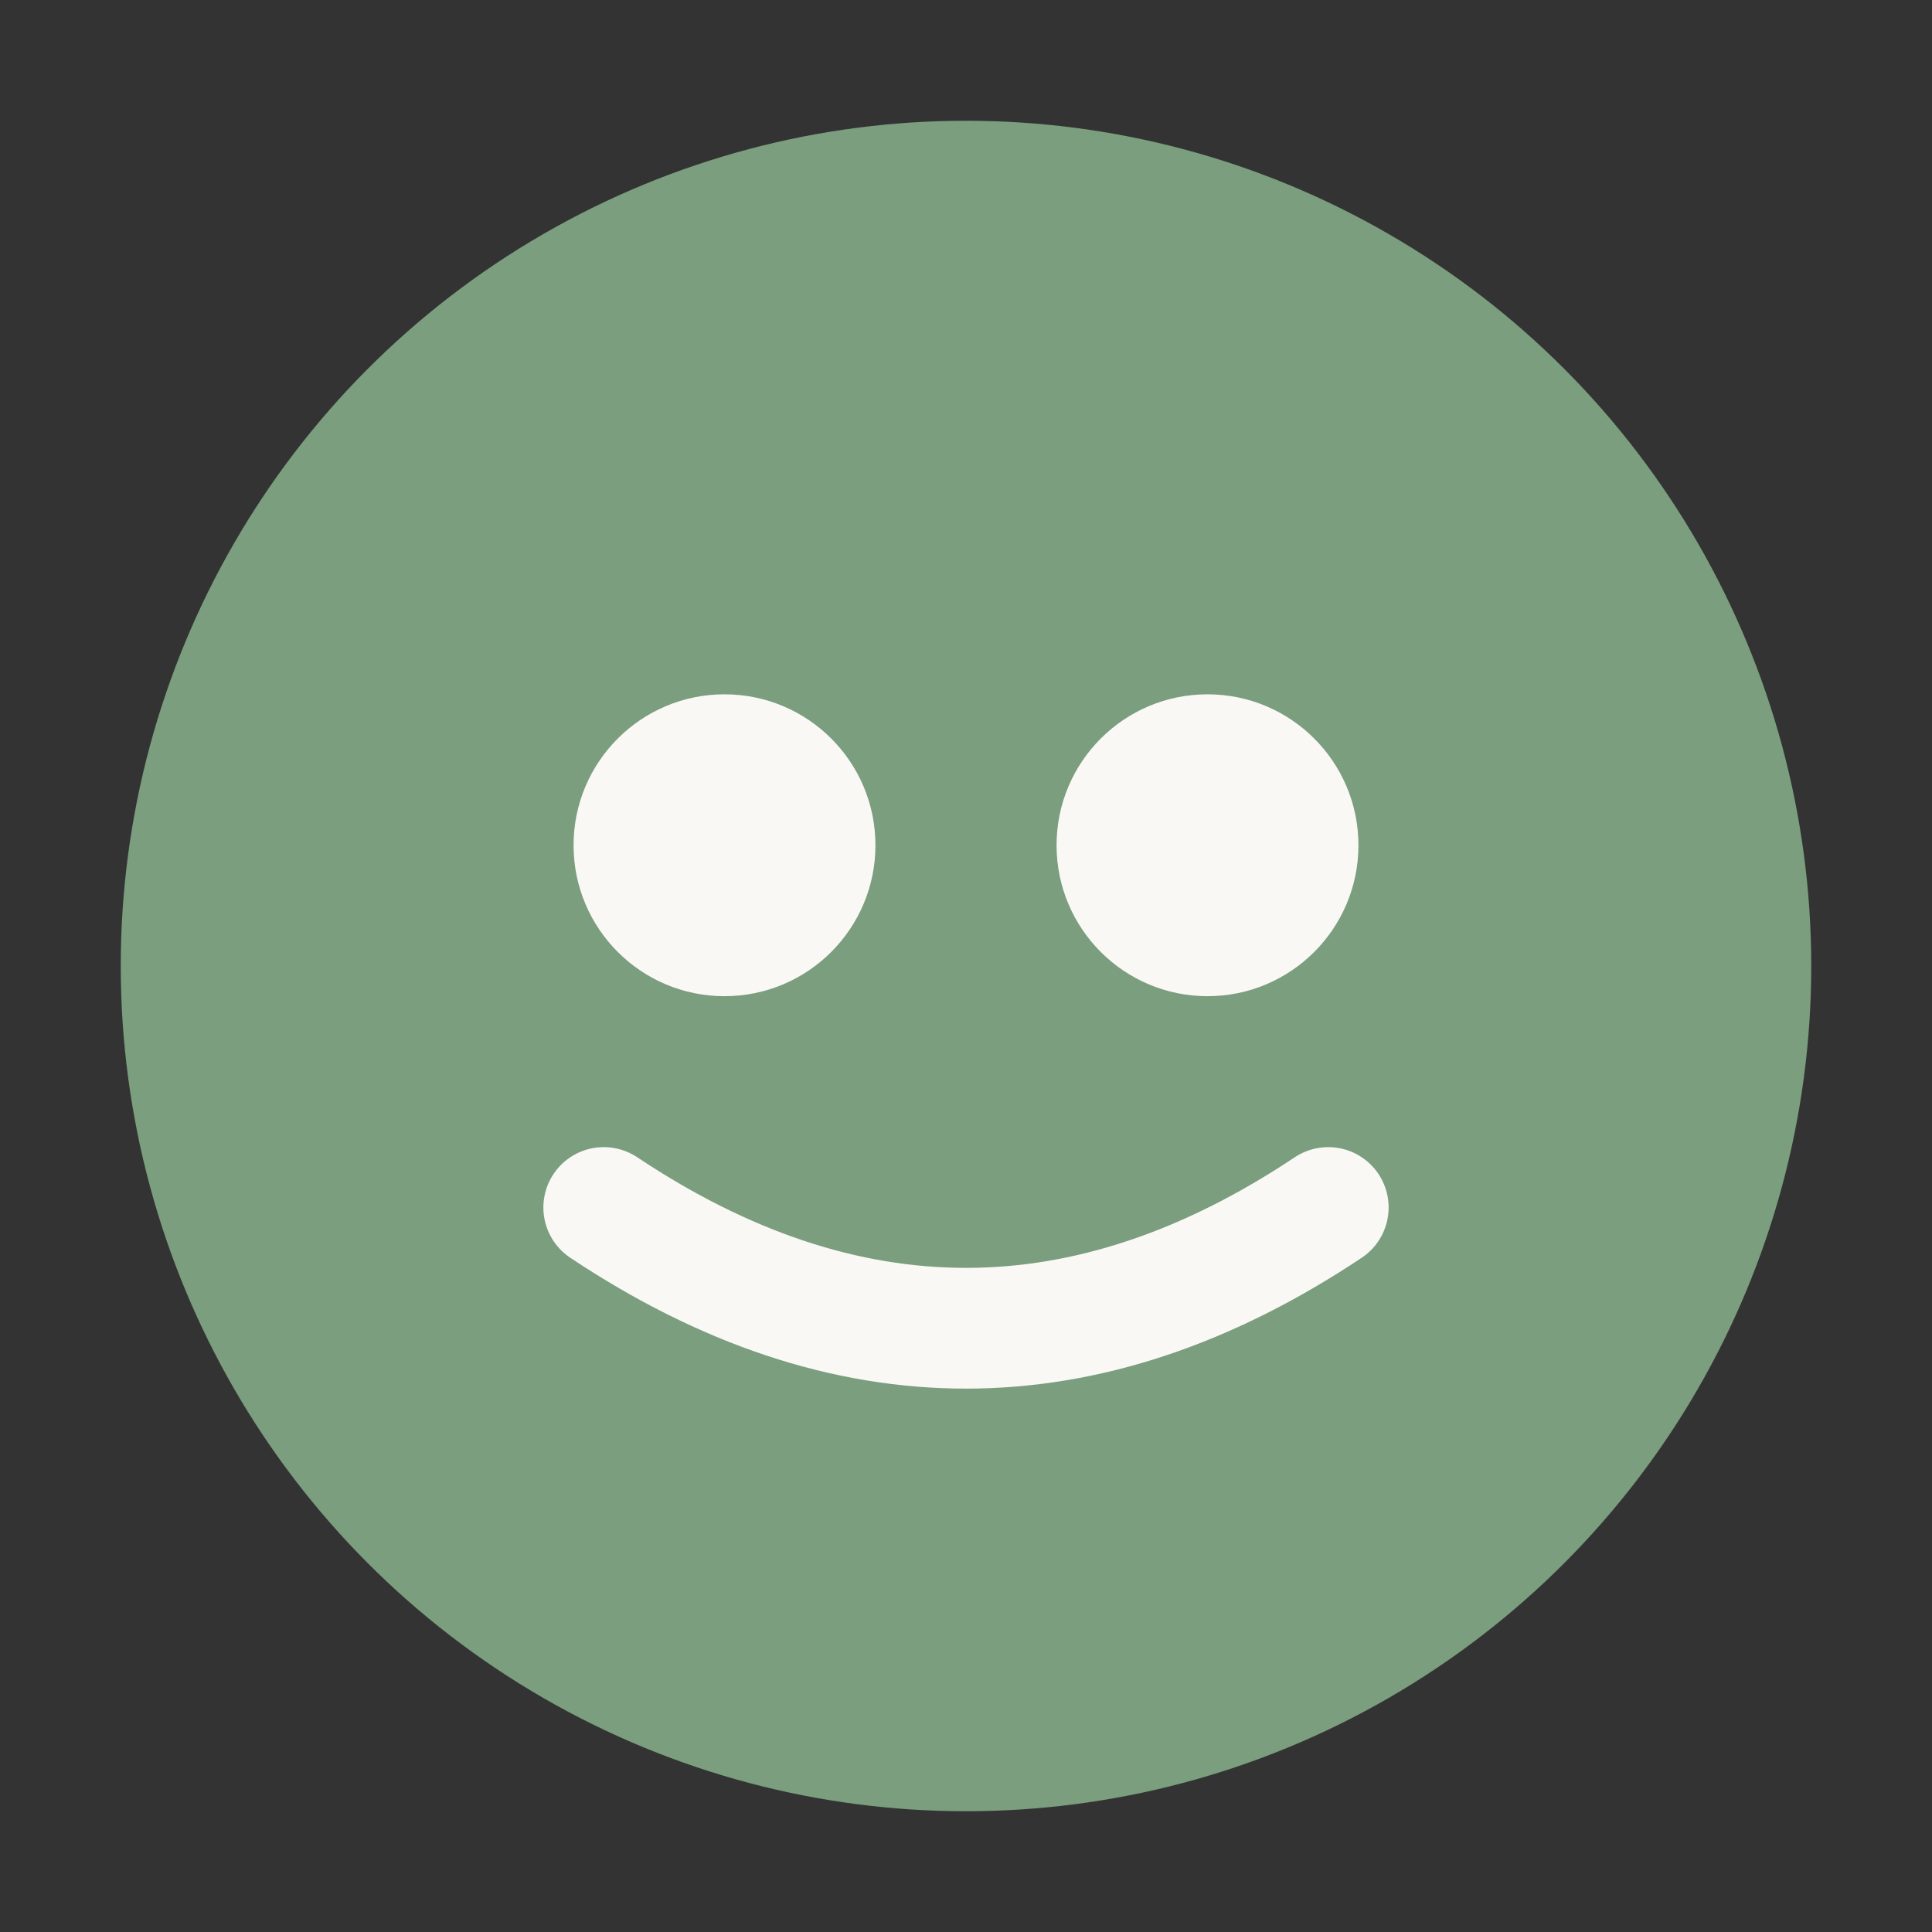
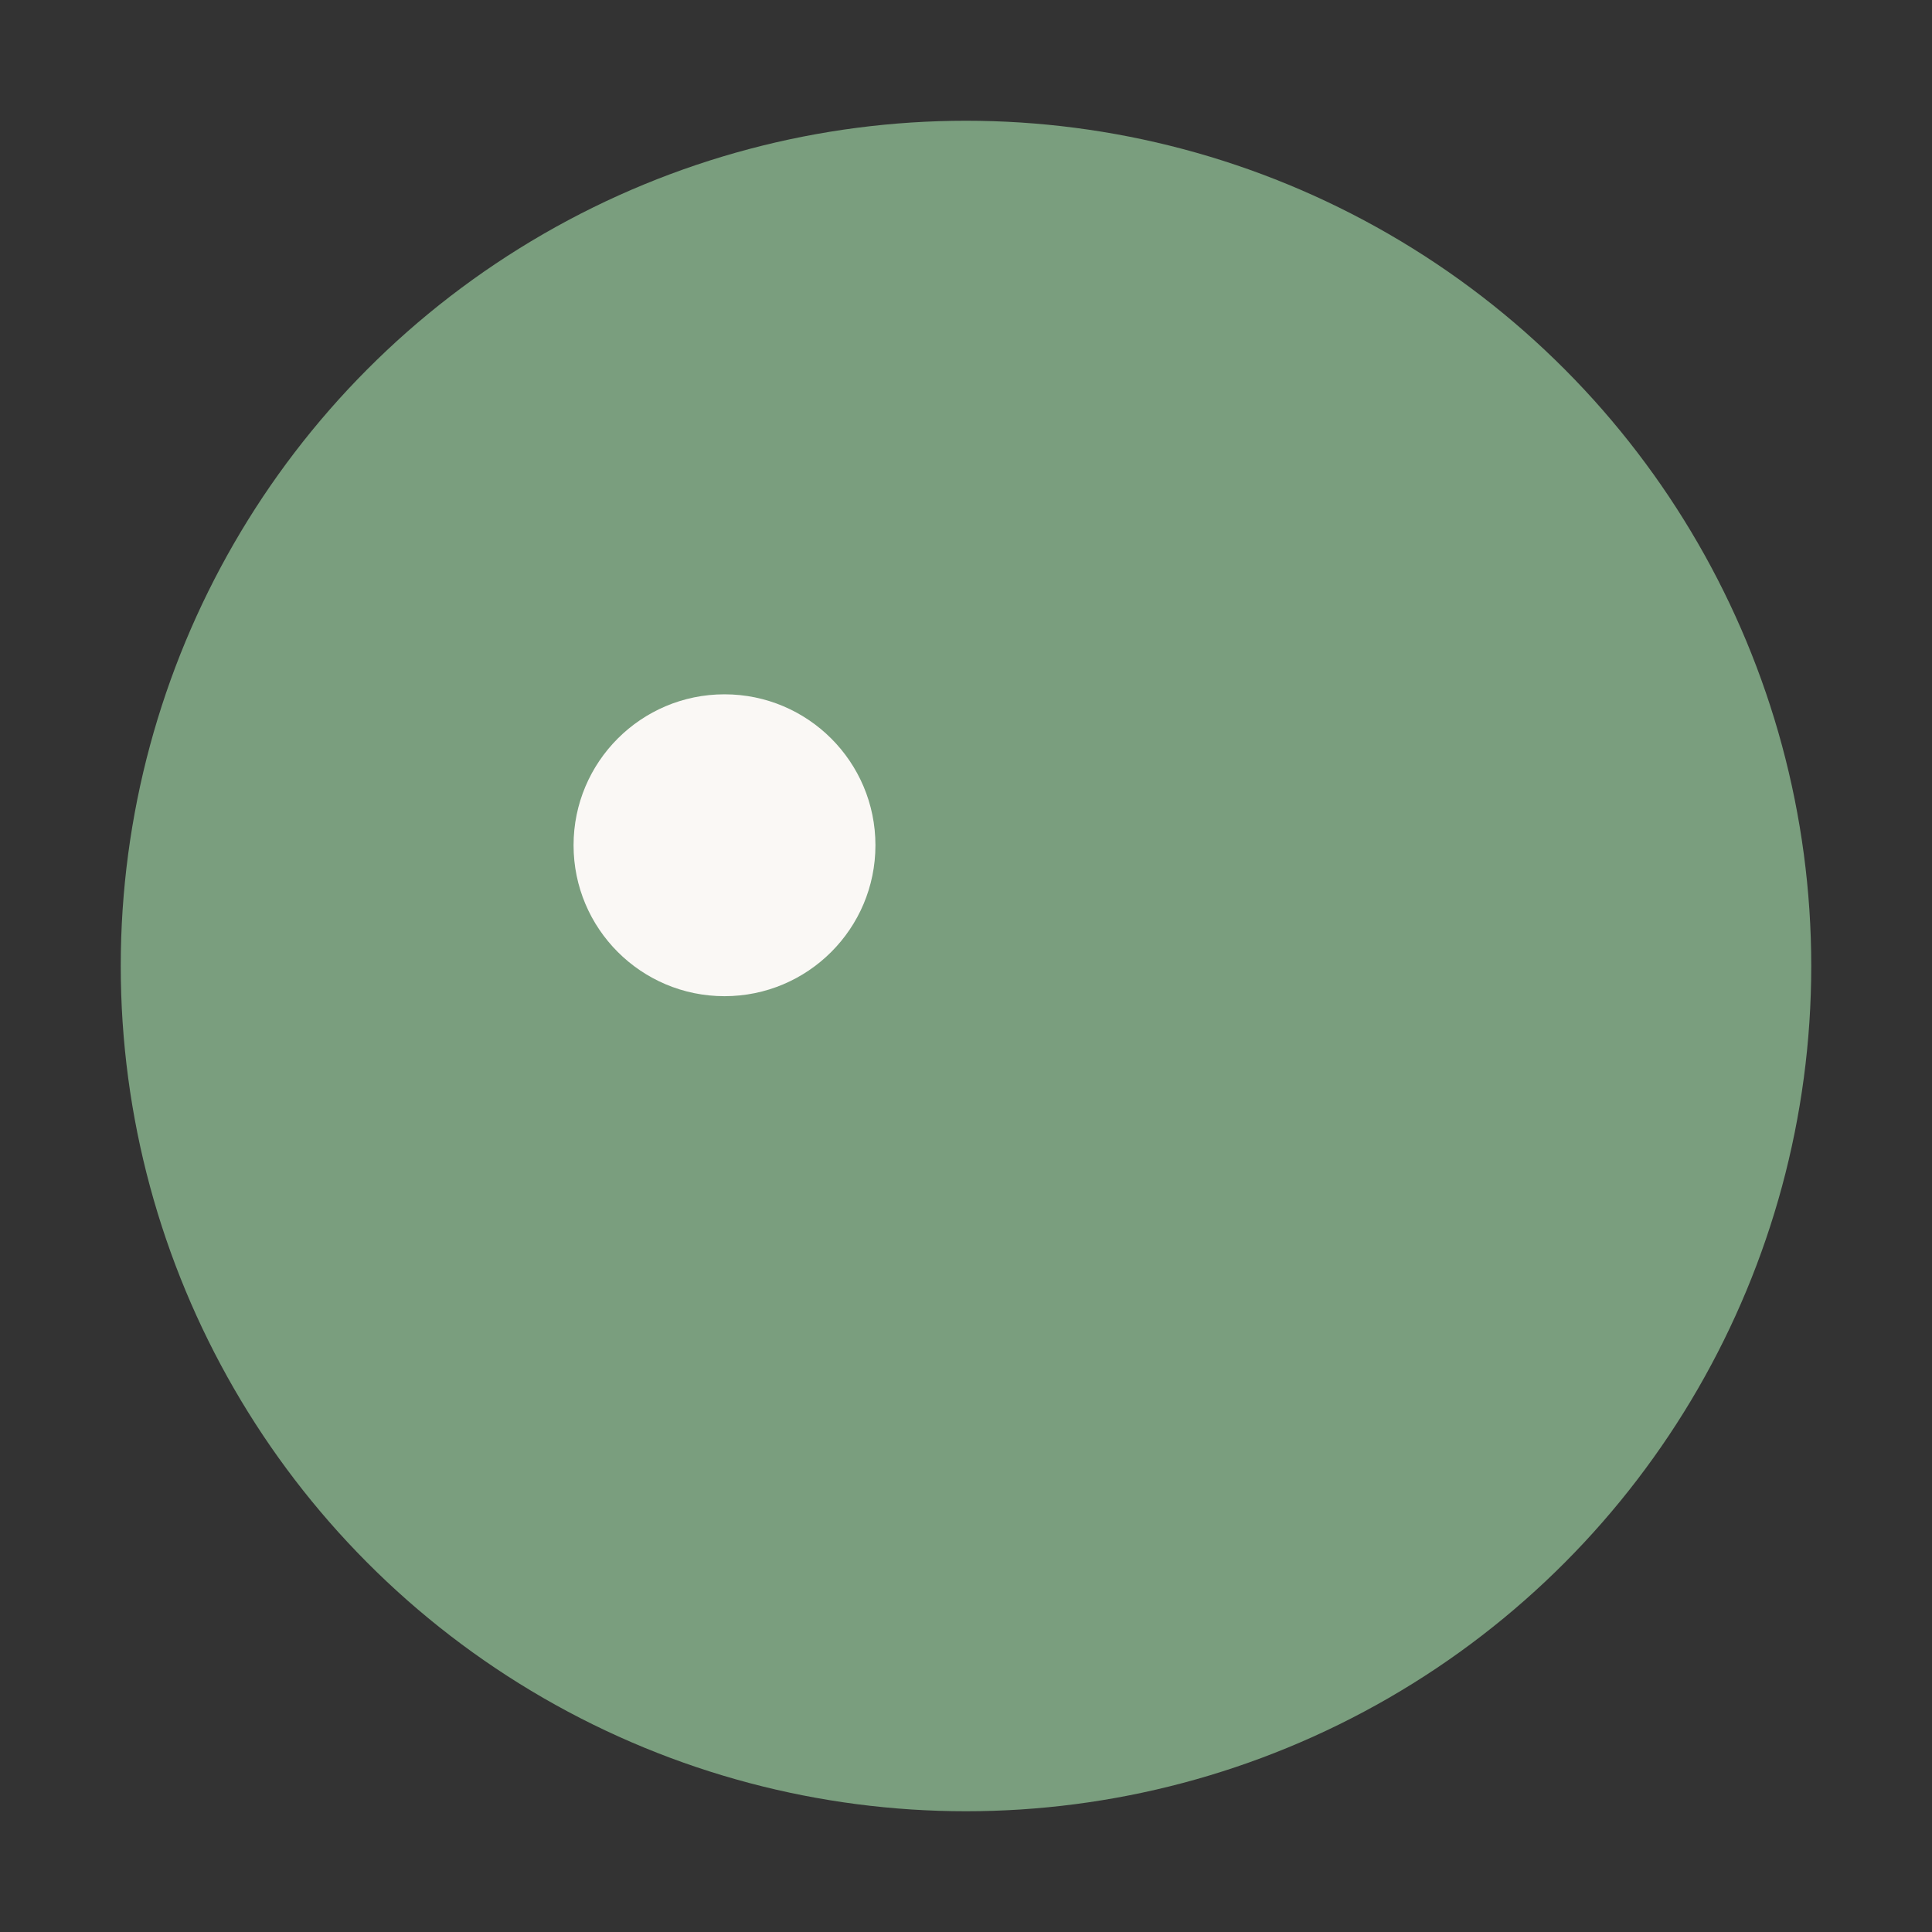
<svg xmlns="http://www.w3.org/2000/svg" viewBox="0 0 32 32">
  <rect x="0" y="0" width="32" height="32" fill="#333333" stroke="none" />
  <circle cx="16" cy="16" r="14" fill="#7A9E7E" />
  <circle cx="12" cy="14" r="2.5" fill="#FAF8F5" />
-   <circle cx="20" cy="14" r="2.5" fill="#FAF8F5" />
-   <path d="M10 20 Q16 24 22 20" stroke="#FAF8F5" stroke-width="2" fill="none" stroke-linecap="round" />
</svg>